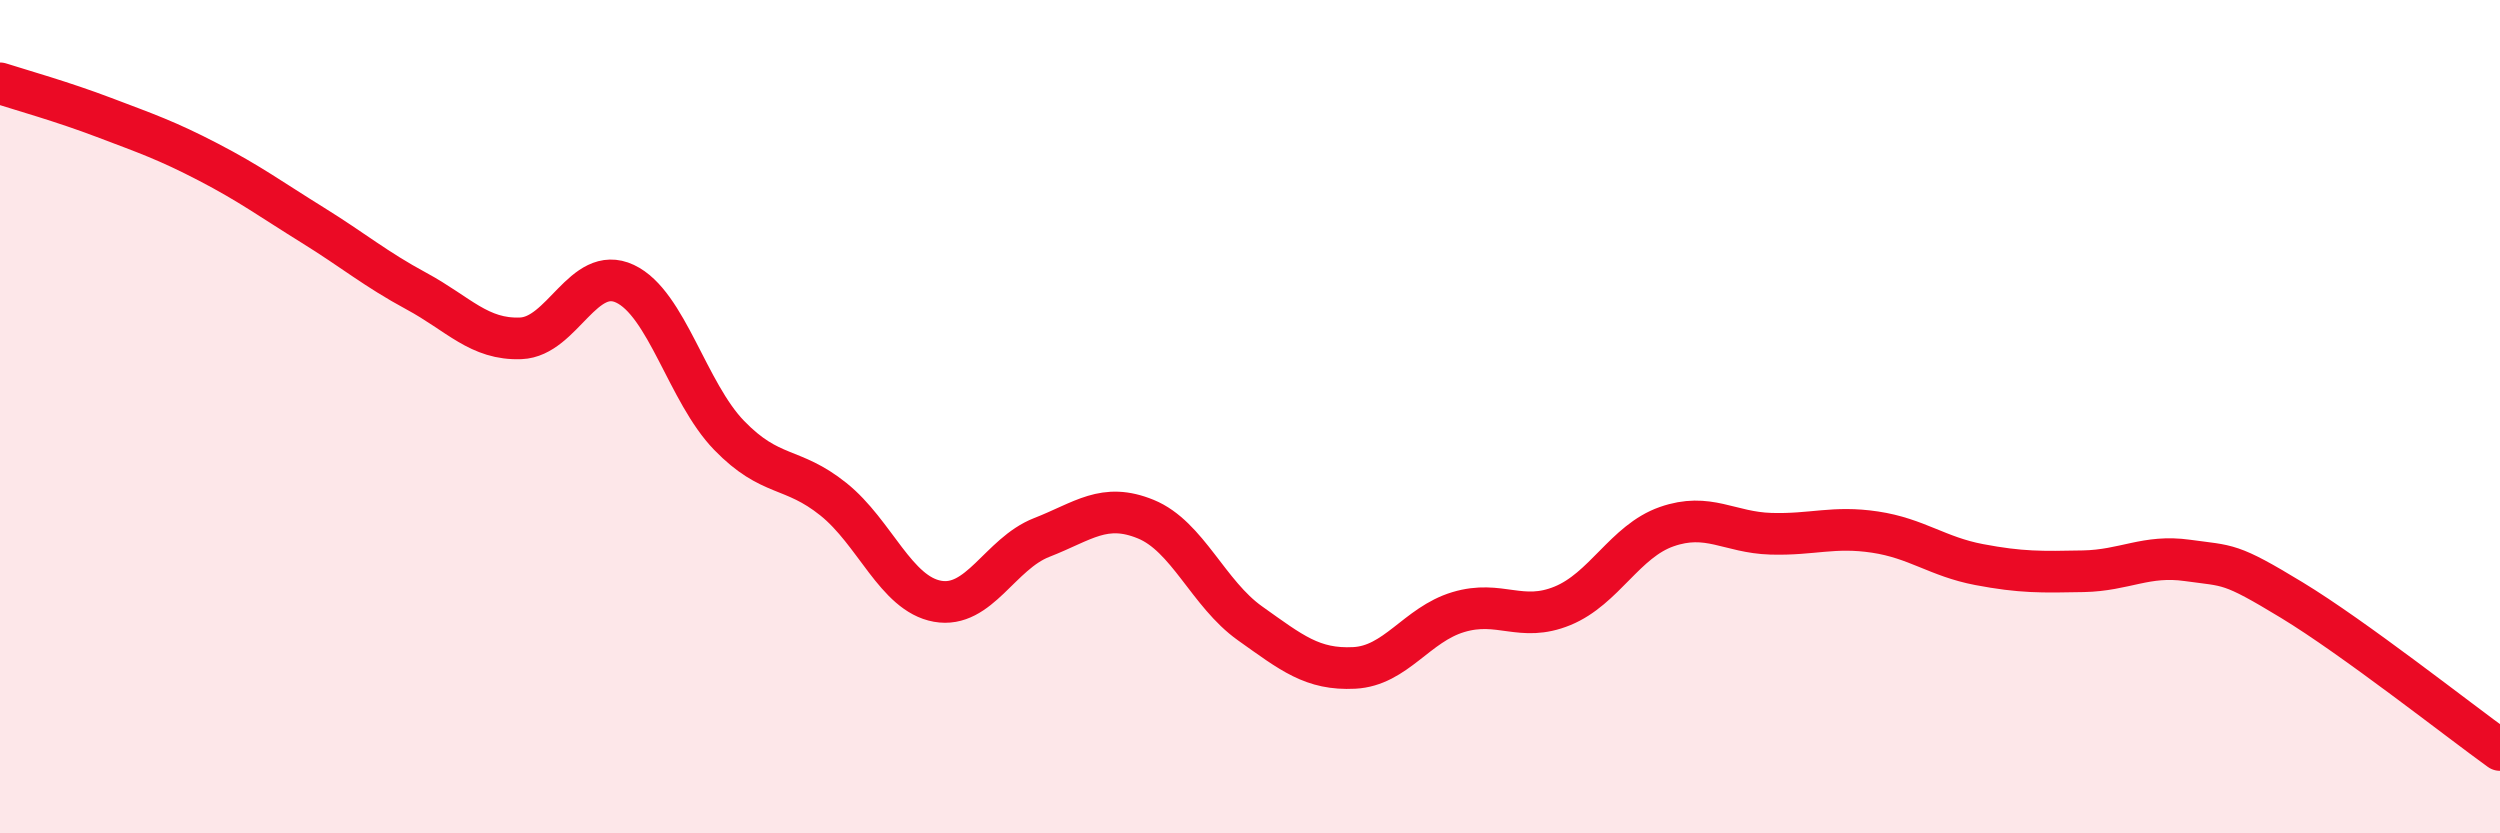
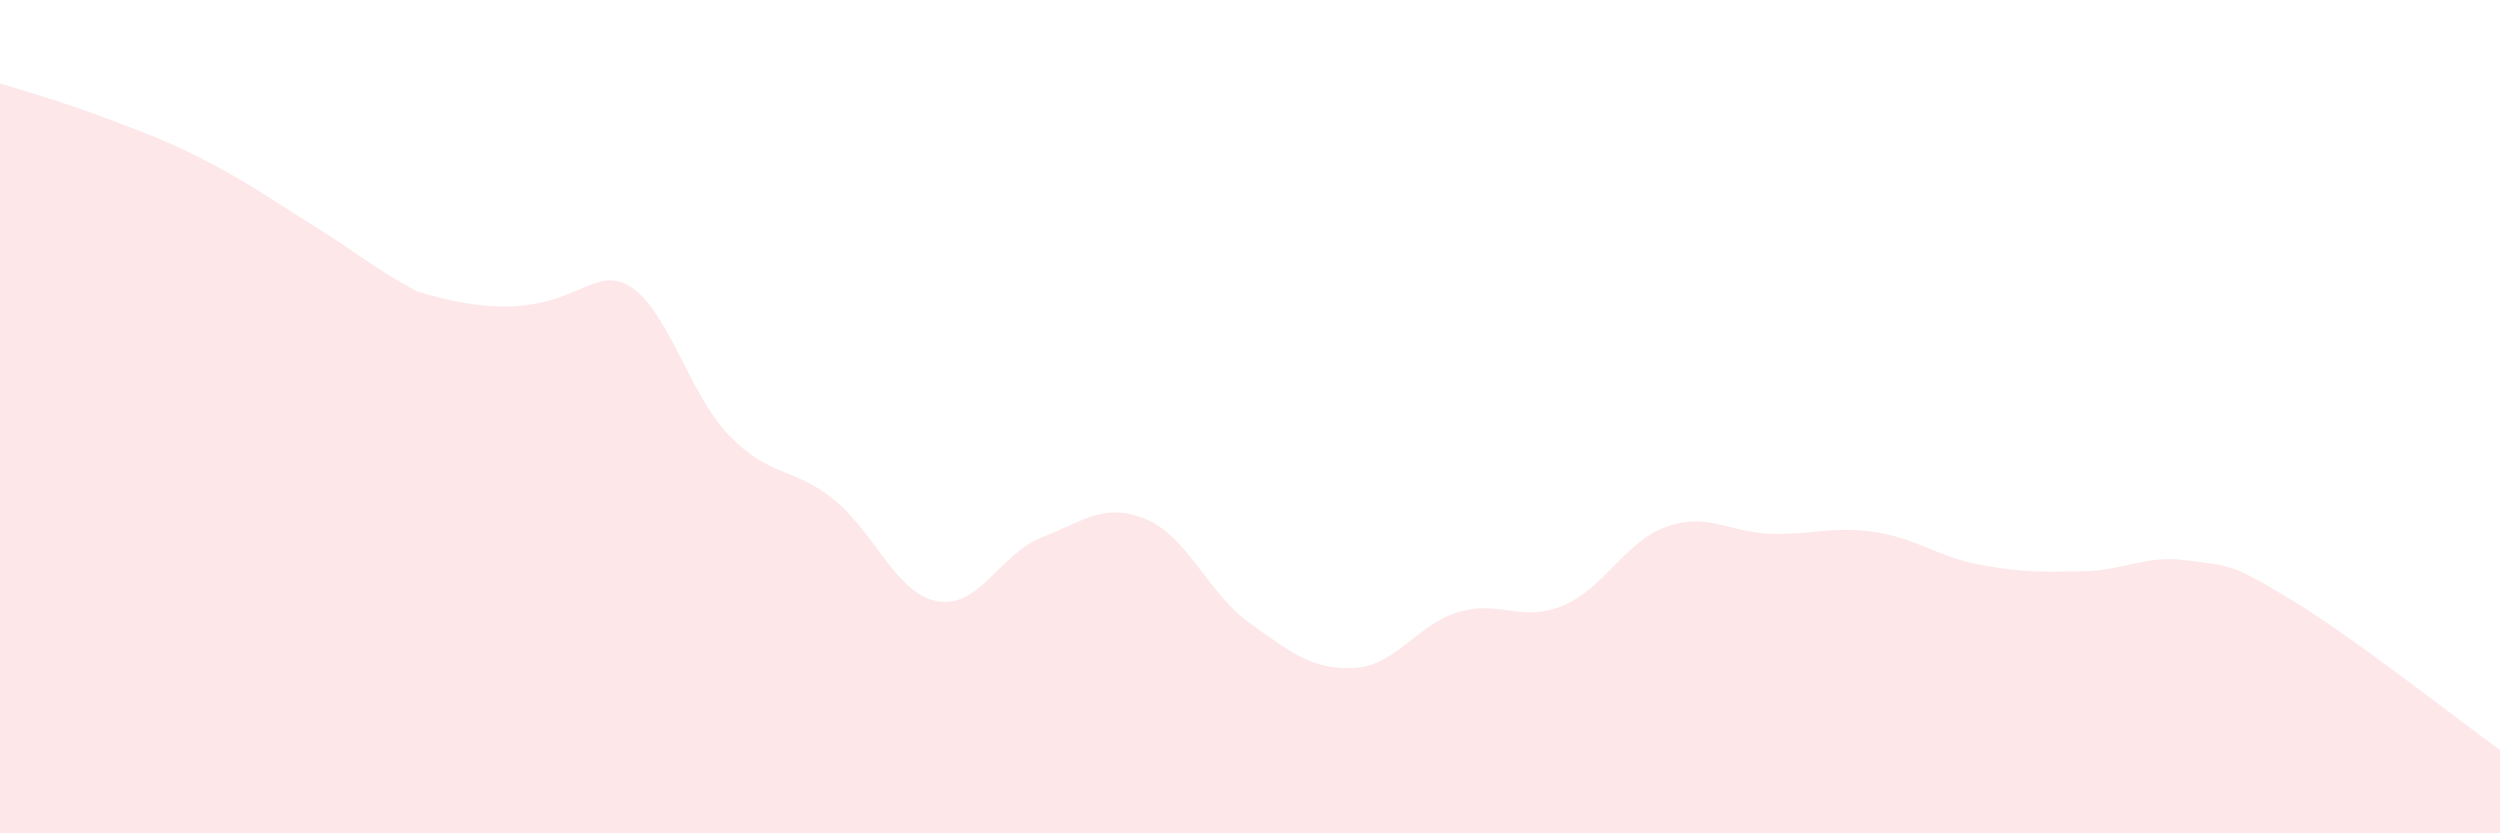
<svg xmlns="http://www.w3.org/2000/svg" width="60" height="20" viewBox="0 0 60 20">
-   <path d="M 0,2 C 0.5,2.16 1.5,2.44 2.5,2.82 C 3.5,3.2 4,3.37 5,3.89 C 6,4.41 6.5,4.78 7.5,5.4 C 8.5,6.02 9,6.45 10,6.99 C 11,7.53 11.5,8.16 12.5,8.12 C 13.5,8.08 14,6.34 15,6.81 C 16,7.28 16.5,9.42 17.5,10.45 C 18.5,11.48 19,11.18 20,11.98 C 21,12.78 21.5,14.25 22.5,14.43 C 23.5,14.61 24,13.29 25,12.9 C 26,12.51 26.5,12.05 27.5,12.46 C 28.5,12.87 29,14.25 30,14.96 C 31,15.67 31.5,16.08 32.5,16.03 C 33.5,15.98 34,14.99 35,14.69 C 36,14.39 36.5,14.95 37.5,14.54 C 38.5,14.13 39,12.99 40,12.64 C 41,12.29 41.5,12.78 42.5,12.81 C 43.5,12.84 44,12.62 45,12.77 C 46,12.92 46.5,13.36 47.5,13.55 C 48.5,13.74 49,13.73 50,13.71 C 51,13.69 51.5,13.31 52.5,13.45 C 53.5,13.59 53.5,13.49 55,14.4 C 56.5,15.31 59,17.28 60,18L60 20L0 20Z" fill="#EB0A25" opacity="0.1" stroke-linecap="round" stroke-linejoin="round" />
-   <path d="M 0,2 C 0.5,2.16 1.5,2.44 2.5,2.82 C 3.5,3.2 4,3.37 5,3.89 C 6,4.41 6.5,4.78 7.5,5.4 C 8.5,6.02 9,6.45 10,6.99 C 11,7.53 11.5,8.16 12.5,8.12 C 13.5,8.08 14,6.34 15,6.81 C 16,7.28 16.5,9.42 17.5,10.45 C 18.5,11.48 19,11.18 20,11.98 C 21,12.78 21.5,14.25 22.5,14.43 C 23.5,14.61 24,13.29 25,12.9 C 26,12.51 26.5,12.05 27.5,12.46 C 28.5,12.87 29,14.25 30,14.96 C 31,15.67 31.5,16.08 32.5,16.03 C 33.5,15.98 34,14.99 35,14.69 C 36,14.39 36.5,14.95 37.5,14.54 C 38.5,14.13 39,12.99 40,12.64 C 41,12.29 41.5,12.78 42.5,12.81 C 43.5,12.84 44,12.62 45,12.77 C 46,12.92 46.5,13.36 47.5,13.55 C 48.5,13.74 49,13.73 50,13.71 C 51,13.69 51.5,13.31 52.5,13.45 C 53.5,13.59 53.5,13.49 55,14.4 C 56.5,15.31 59,17.28 60,18" stroke="#EB0A25" stroke-width="1" fill="none" stroke-linecap="round" stroke-linejoin="round" />
+   <path d="M 0,2 C 0.5,2.16 1.5,2.44 2.5,2.82 C 3.5,3.2 4,3.37 5,3.89 C 6,4.41 6.5,4.78 7.5,5.4 C 8.5,6.02 9,6.45 10,6.99 C 13.5,8.08 14,6.34 15,6.81 C 16,7.28 16.5,9.42 17.5,10.45 C 18.5,11.48 19,11.18 20,11.98 C 21,12.78 21.5,14.25 22.5,14.43 C 23.5,14.61 24,13.29 25,12.9 C 26,12.51 26.5,12.05 27.5,12.46 C 28.5,12.87 29,14.25 30,14.96 C 31,15.67 31.5,16.08 32.5,16.03 C 33.5,15.98 34,14.99 35,14.69 C 36,14.39 36.5,14.95 37.5,14.54 C 38.5,14.13 39,12.99 40,12.64 C 41,12.29 41.5,12.78 42.5,12.81 C 43.5,12.84 44,12.62 45,12.77 C 46,12.92 46.5,13.36 47.5,13.55 C 48.5,13.74 49,13.73 50,13.71 C 51,13.69 51.5,13.31 52.5,13.45 C 53.5,13.59 53.5,13.49 55,14.4 C 56.5,15.31 59,17.28 60,18L60 20L0 20Z" fill="#EB0A25" opacity="0.1" stroke-linecap="round" stroke-linejoin="round" />
</svg>